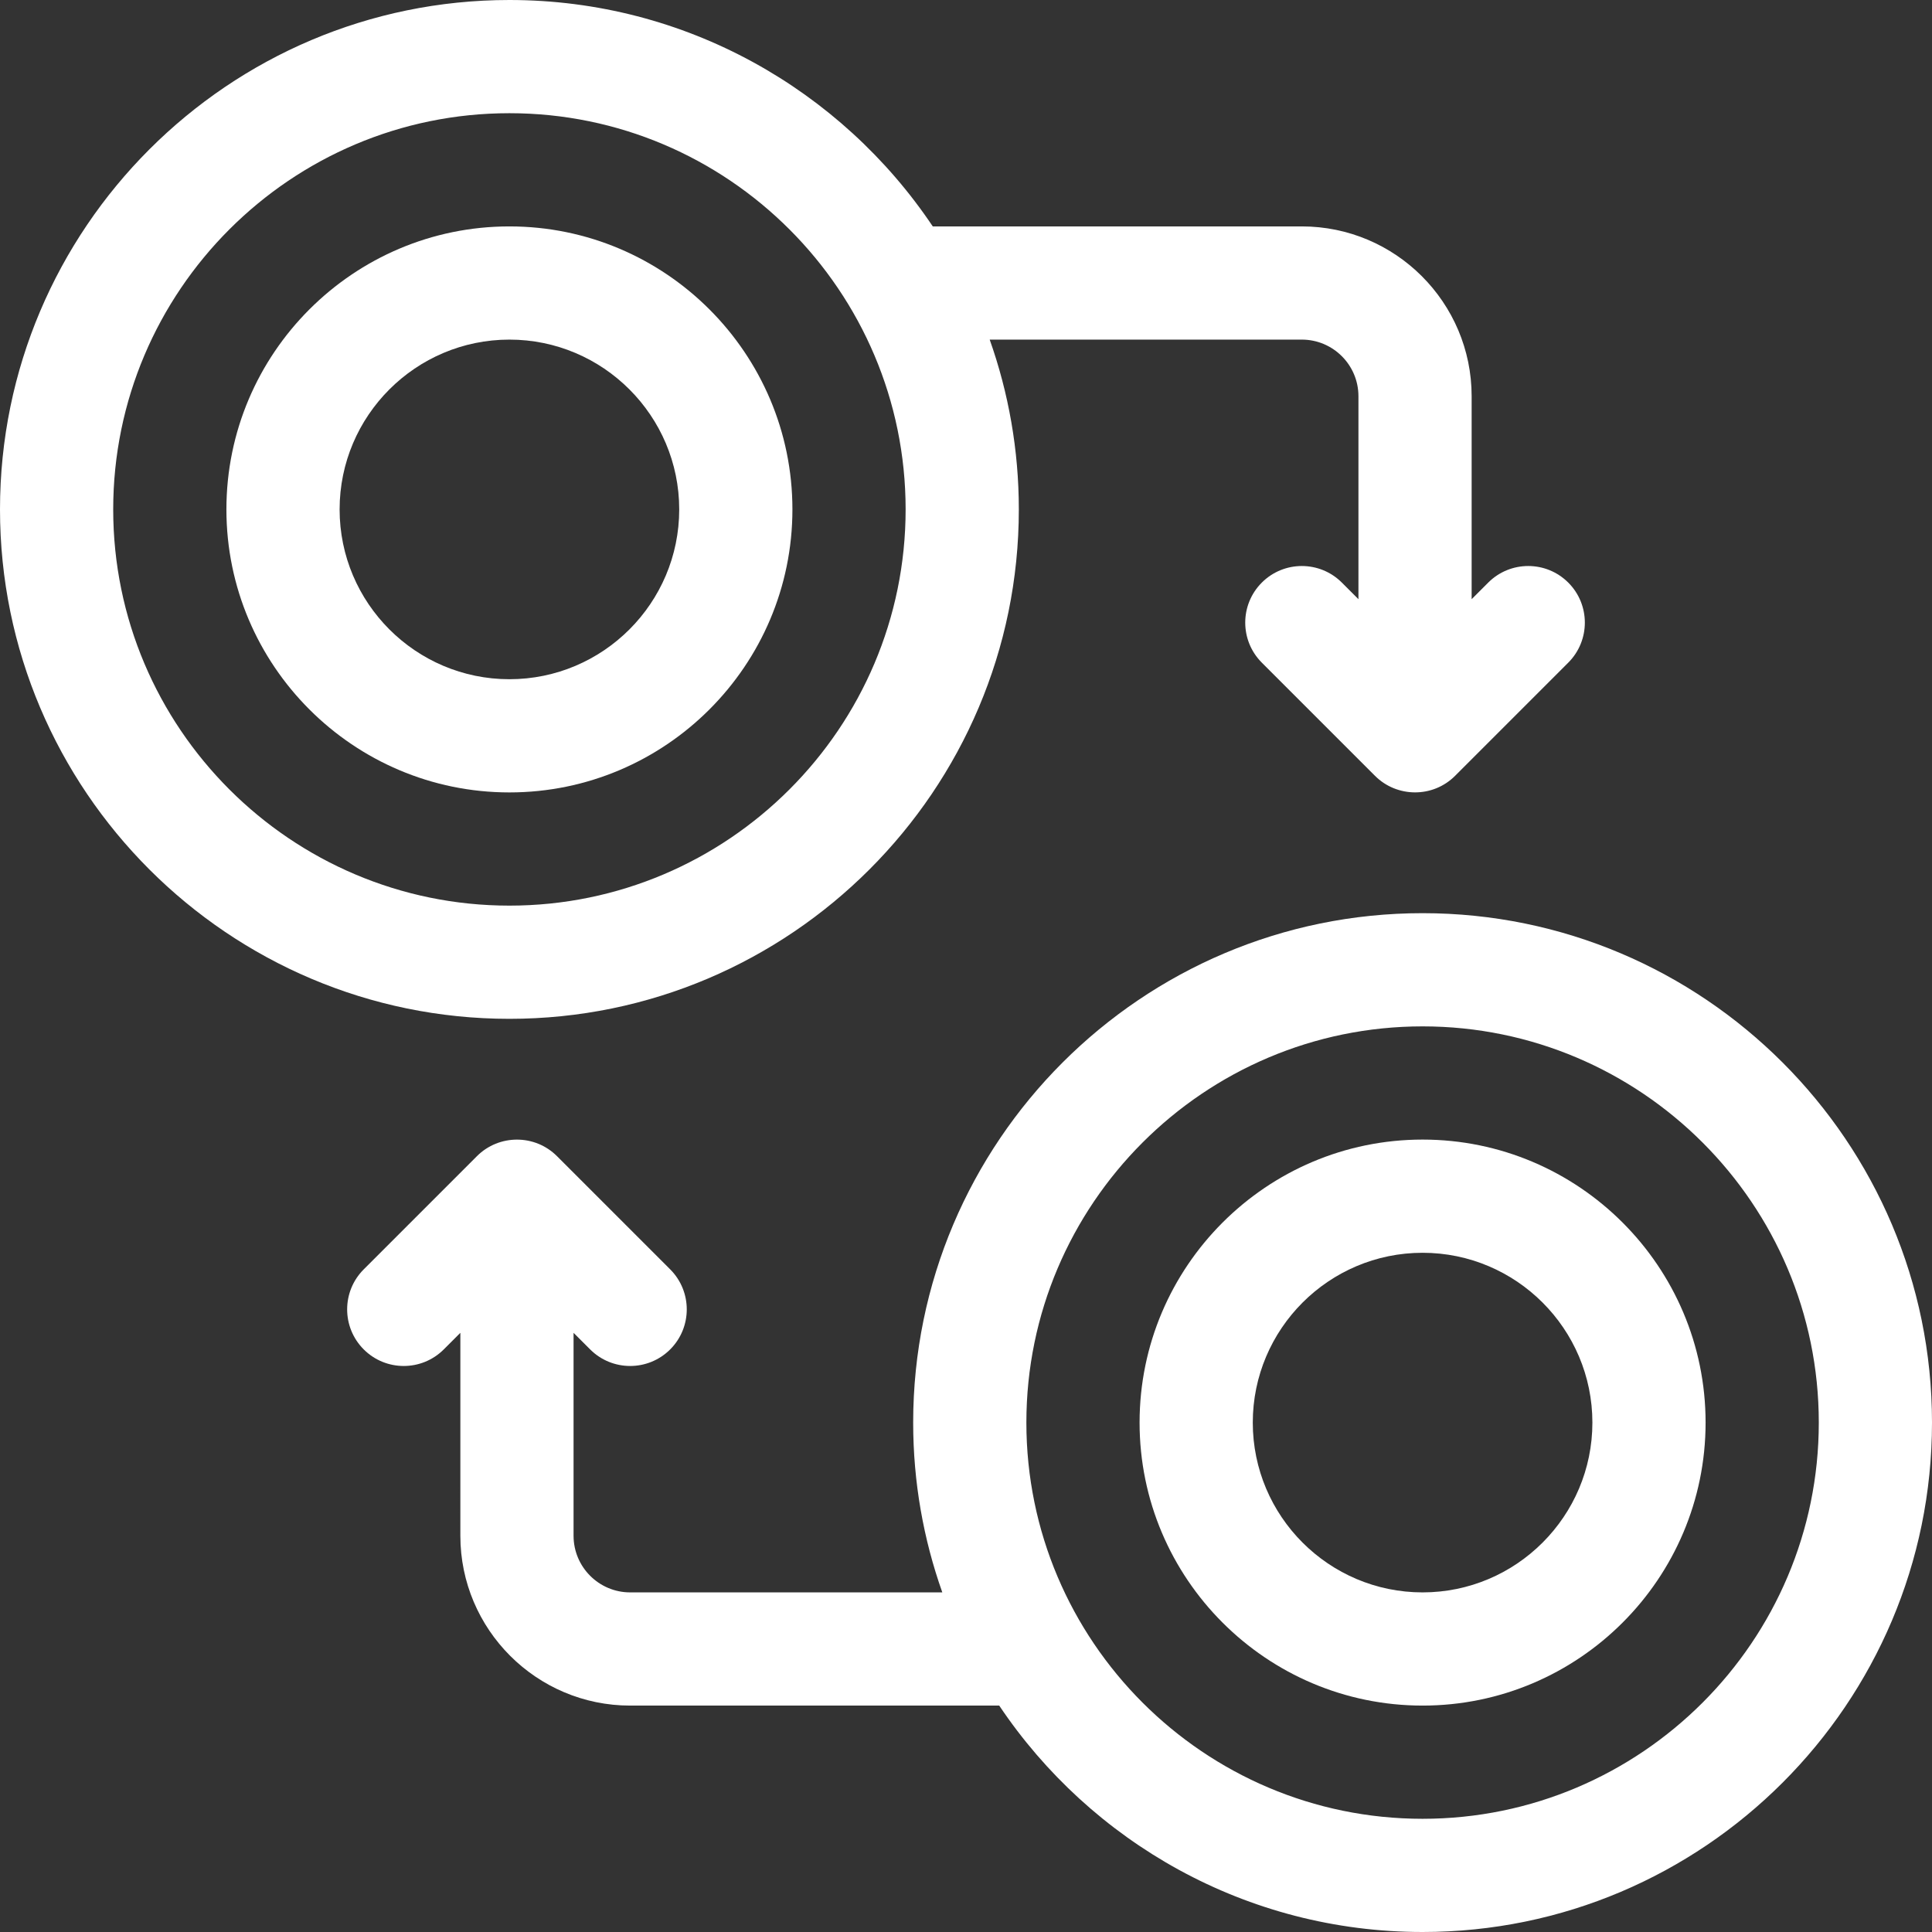
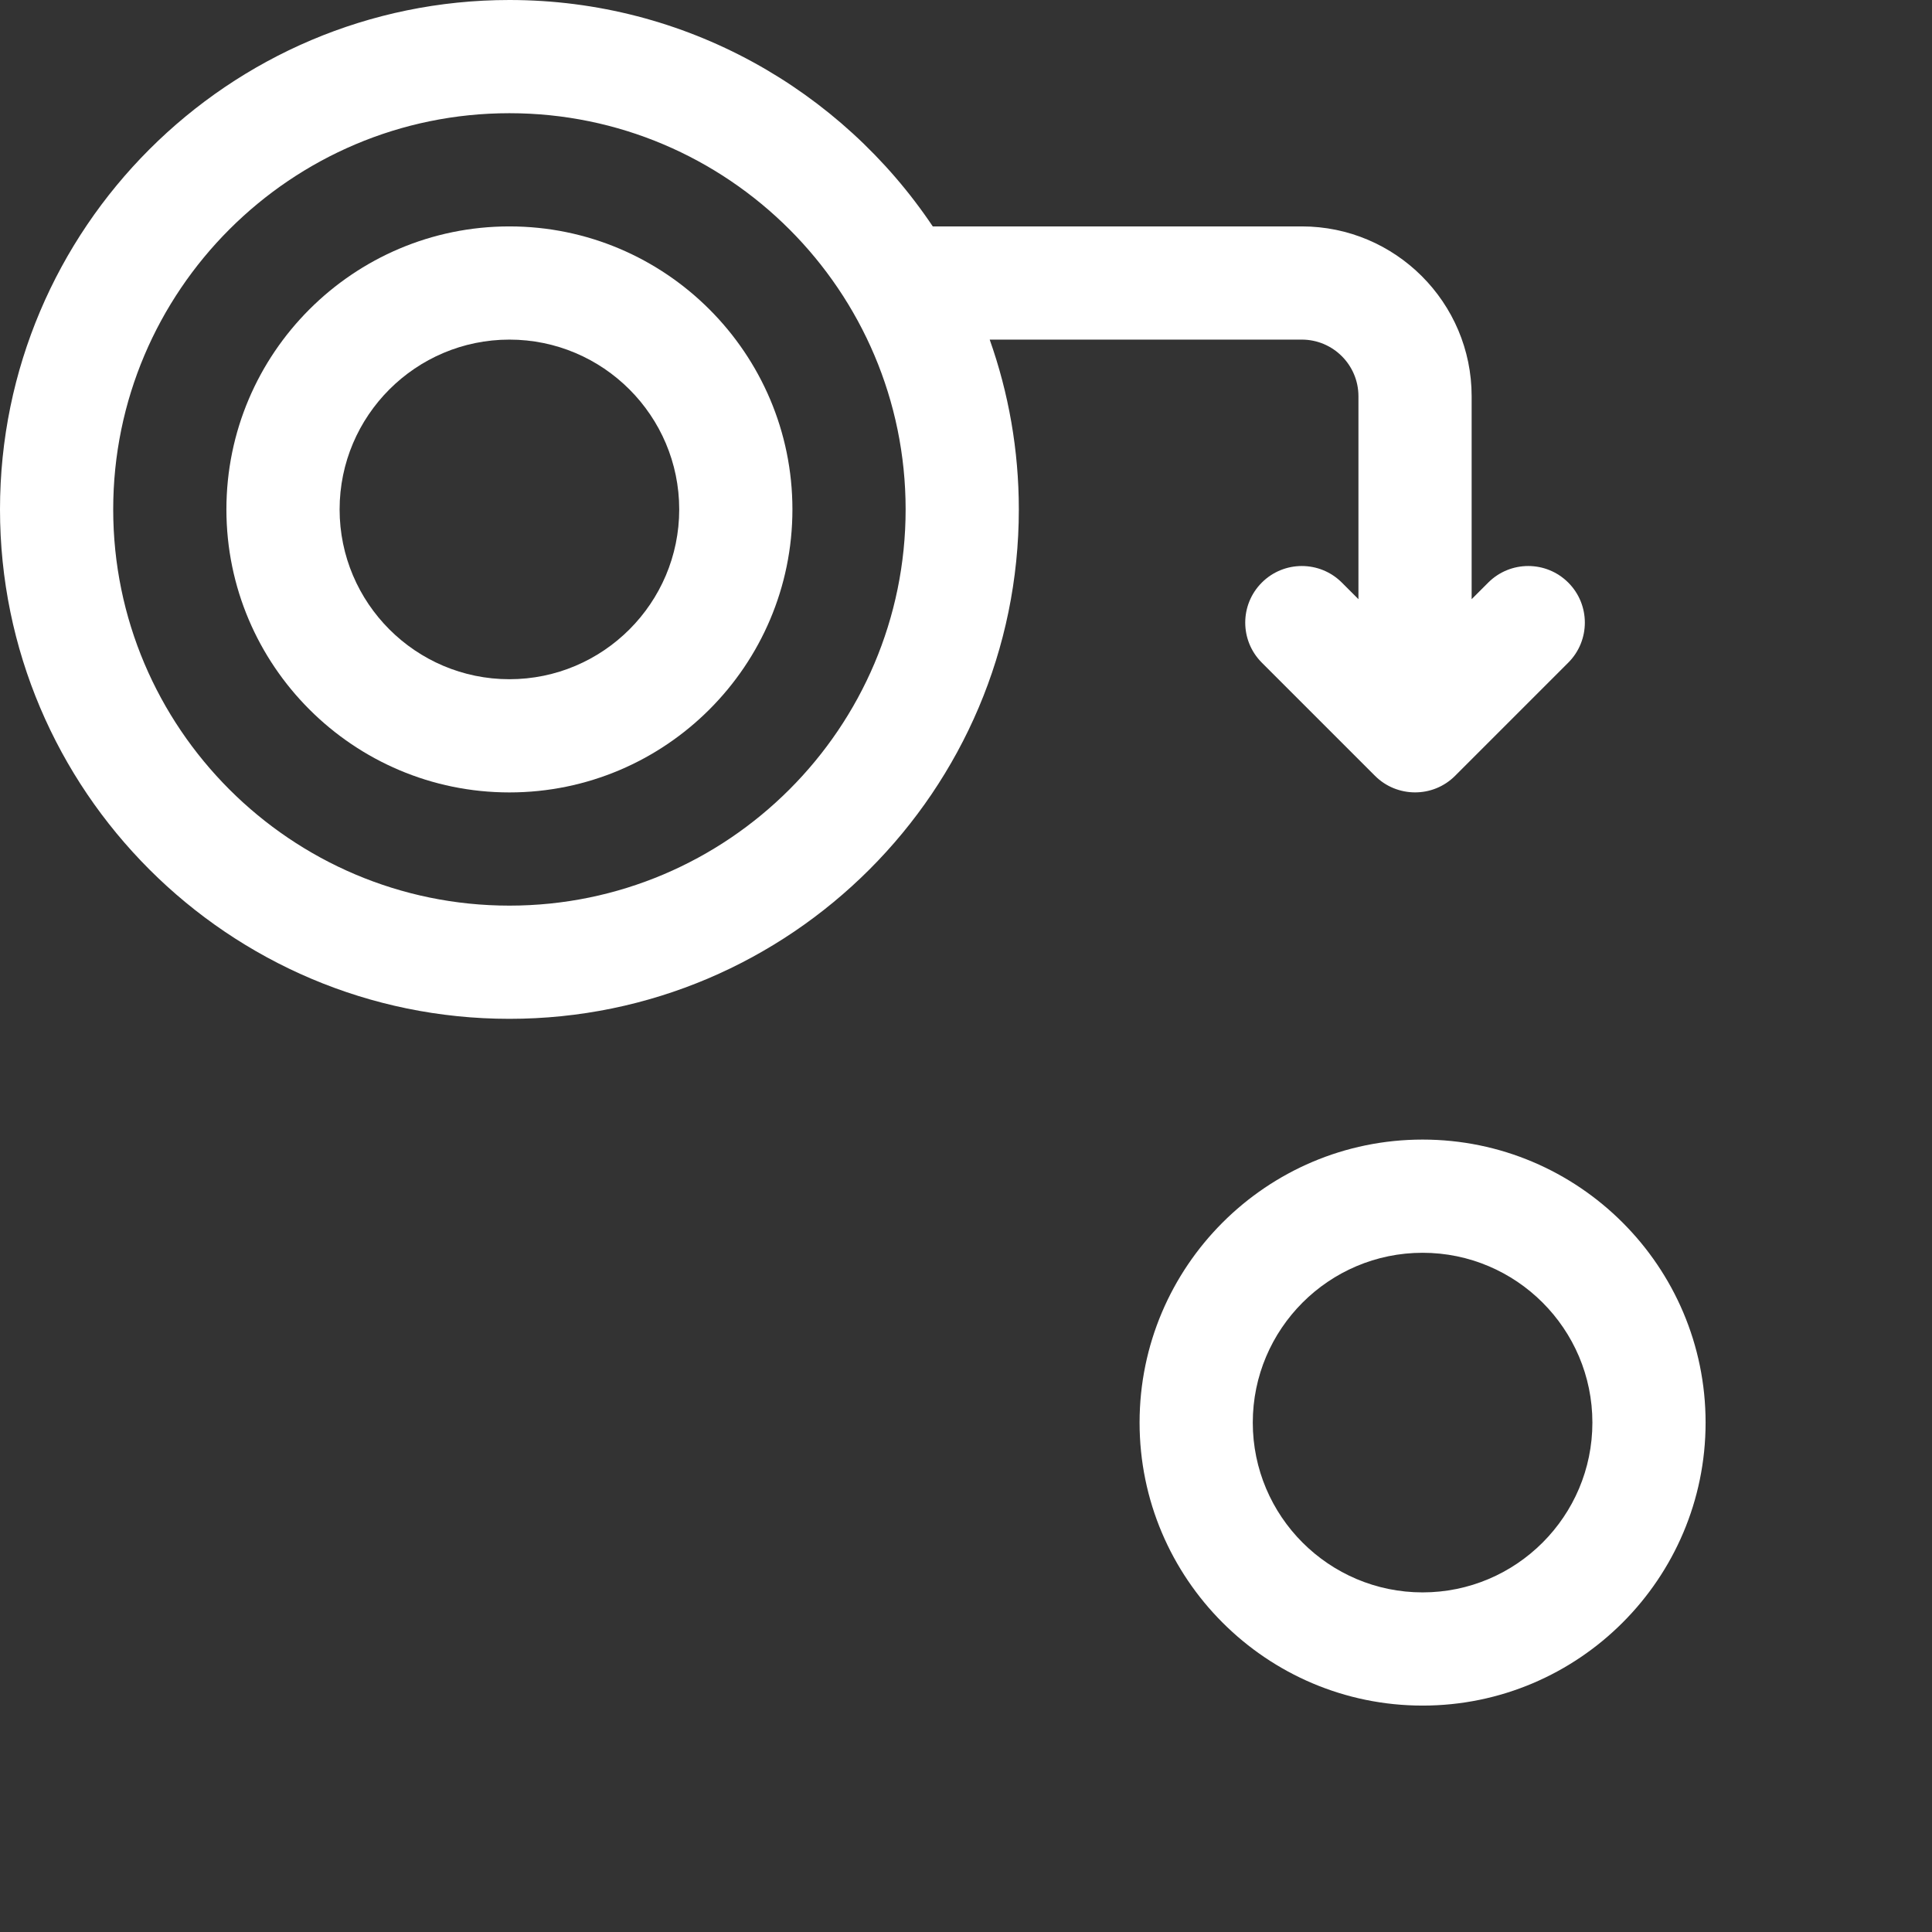
<svg xmlns="http://www.w3.org/2000/svg" id="Capa_1" x="0px" y="0px" viewBox="0 0 512 512" style="enable-background:new 0 0 512 512;" xml:space="preserve" width="512px" height="512px" class="">
  <rect x="0" y="0" width="512" height="512" fill="#333333" stroke="none" />
  <g>
    <g>
      <g>
        <path d="M415.607,154.393c-5.857-5.858-15.355-5.858-21.213,0L390,158.787V105c0-24.813-20.187-45-45-45h-97.806 C222.947,23.846,181.708,0,135,0C60.561,0,0,60.561,0,135s60.561,135,135,135s135-60.561,135-135c0-15.772-2.728-30.918-7.722-45 H345c8.271,0,15,6.729,15,15v53.787l-4.394-4.394c-5.857-5.858-15.355-5.858-21.213,0c-5.858,5.858-5.858,15.355,0,21.213 l29.998,29.998c5.782,5.782,15.308,5.91,21.218,0l29.998-29.998C421.465,169.748,421.465,160.251,415.607,154.393z M135,240 c-57.897,0-105-47.103-105-105C30,77.103,77.103,30,135,30c57.897,0,105,47.103,105,105C240,192.897,192.897,240,135,240z" data-original="#000000" class="active-path" data-old_color="#000000" fill="#FFFFFF" />
      </g>
    </g>
    <g>
      <g>
        <path d="M135,60c-41.355,0-75,33.645-75,75s33.645,75,75,75s75-33.645,75-75S176.355,60,135,60z M135,180 c-24.813,0-45-20.187-45-45s20.187-45,45-45s45,20.187,45,45S159.813,180,135,180z" data-original="#000000" class="active-path" data-old_color="#000000" fill="#FFFFFF" />
      </g>
    </g>
    <g>
      <g>
-         <path d="M377,242c-74.439,0-135,60.561-135,135c0,15.772,2.728,30.918,7.722,45H167c-8.271,0-15-6.729-15-15v-53.787l4.394,4.394 c5.857,5.858,15.356,5.858,21.213,0c5.858-5.858,5.858-15.355,0-21.213l-29.998-29.998c-5.855-5.855-15.38-5.838-21.218,0 l-29.998,29.998c-5.858,5.858-5.858,15.355,0,21.213c5.857,5.858,15.355,5.858,21.213,0l4.394-4.394V407c0,24.813,20.187,45,45,45 h97.806c24.247,36.154,65.487,60,112.194,60c74.439,0,135-60.561,135-135S451.439,242,377,242z M377,482 c-57.897,0-105-47.103-105-105c0-57.897,47.103-105,105-105c57.897,0,105,47.103,105,105C482,434.897,434.897,482,377,482z" data-original="#000000" class="active-path" data-old_color="#000000" fill="#FFFFFF" />
-       </g>
+         </g>
    </g>
    <g>
      <g>
        <path d="M377,302c-41.355,0-75,33.645-75,75c0,41.355,33.645,75,75,75c41.355,0,75-33.645,75-75C452,335.645,418.355,302,377,302z M377,422c-24.813,0-45-20.187-45-45s20.187-45,45-45s45,20.187,45,45S401.813,422,377,422z" data-original="#000000" class="active-path" data-old_color="#000000" fill="#FFFFFF" />
      </g>
    </g>
  </g>
</svg>